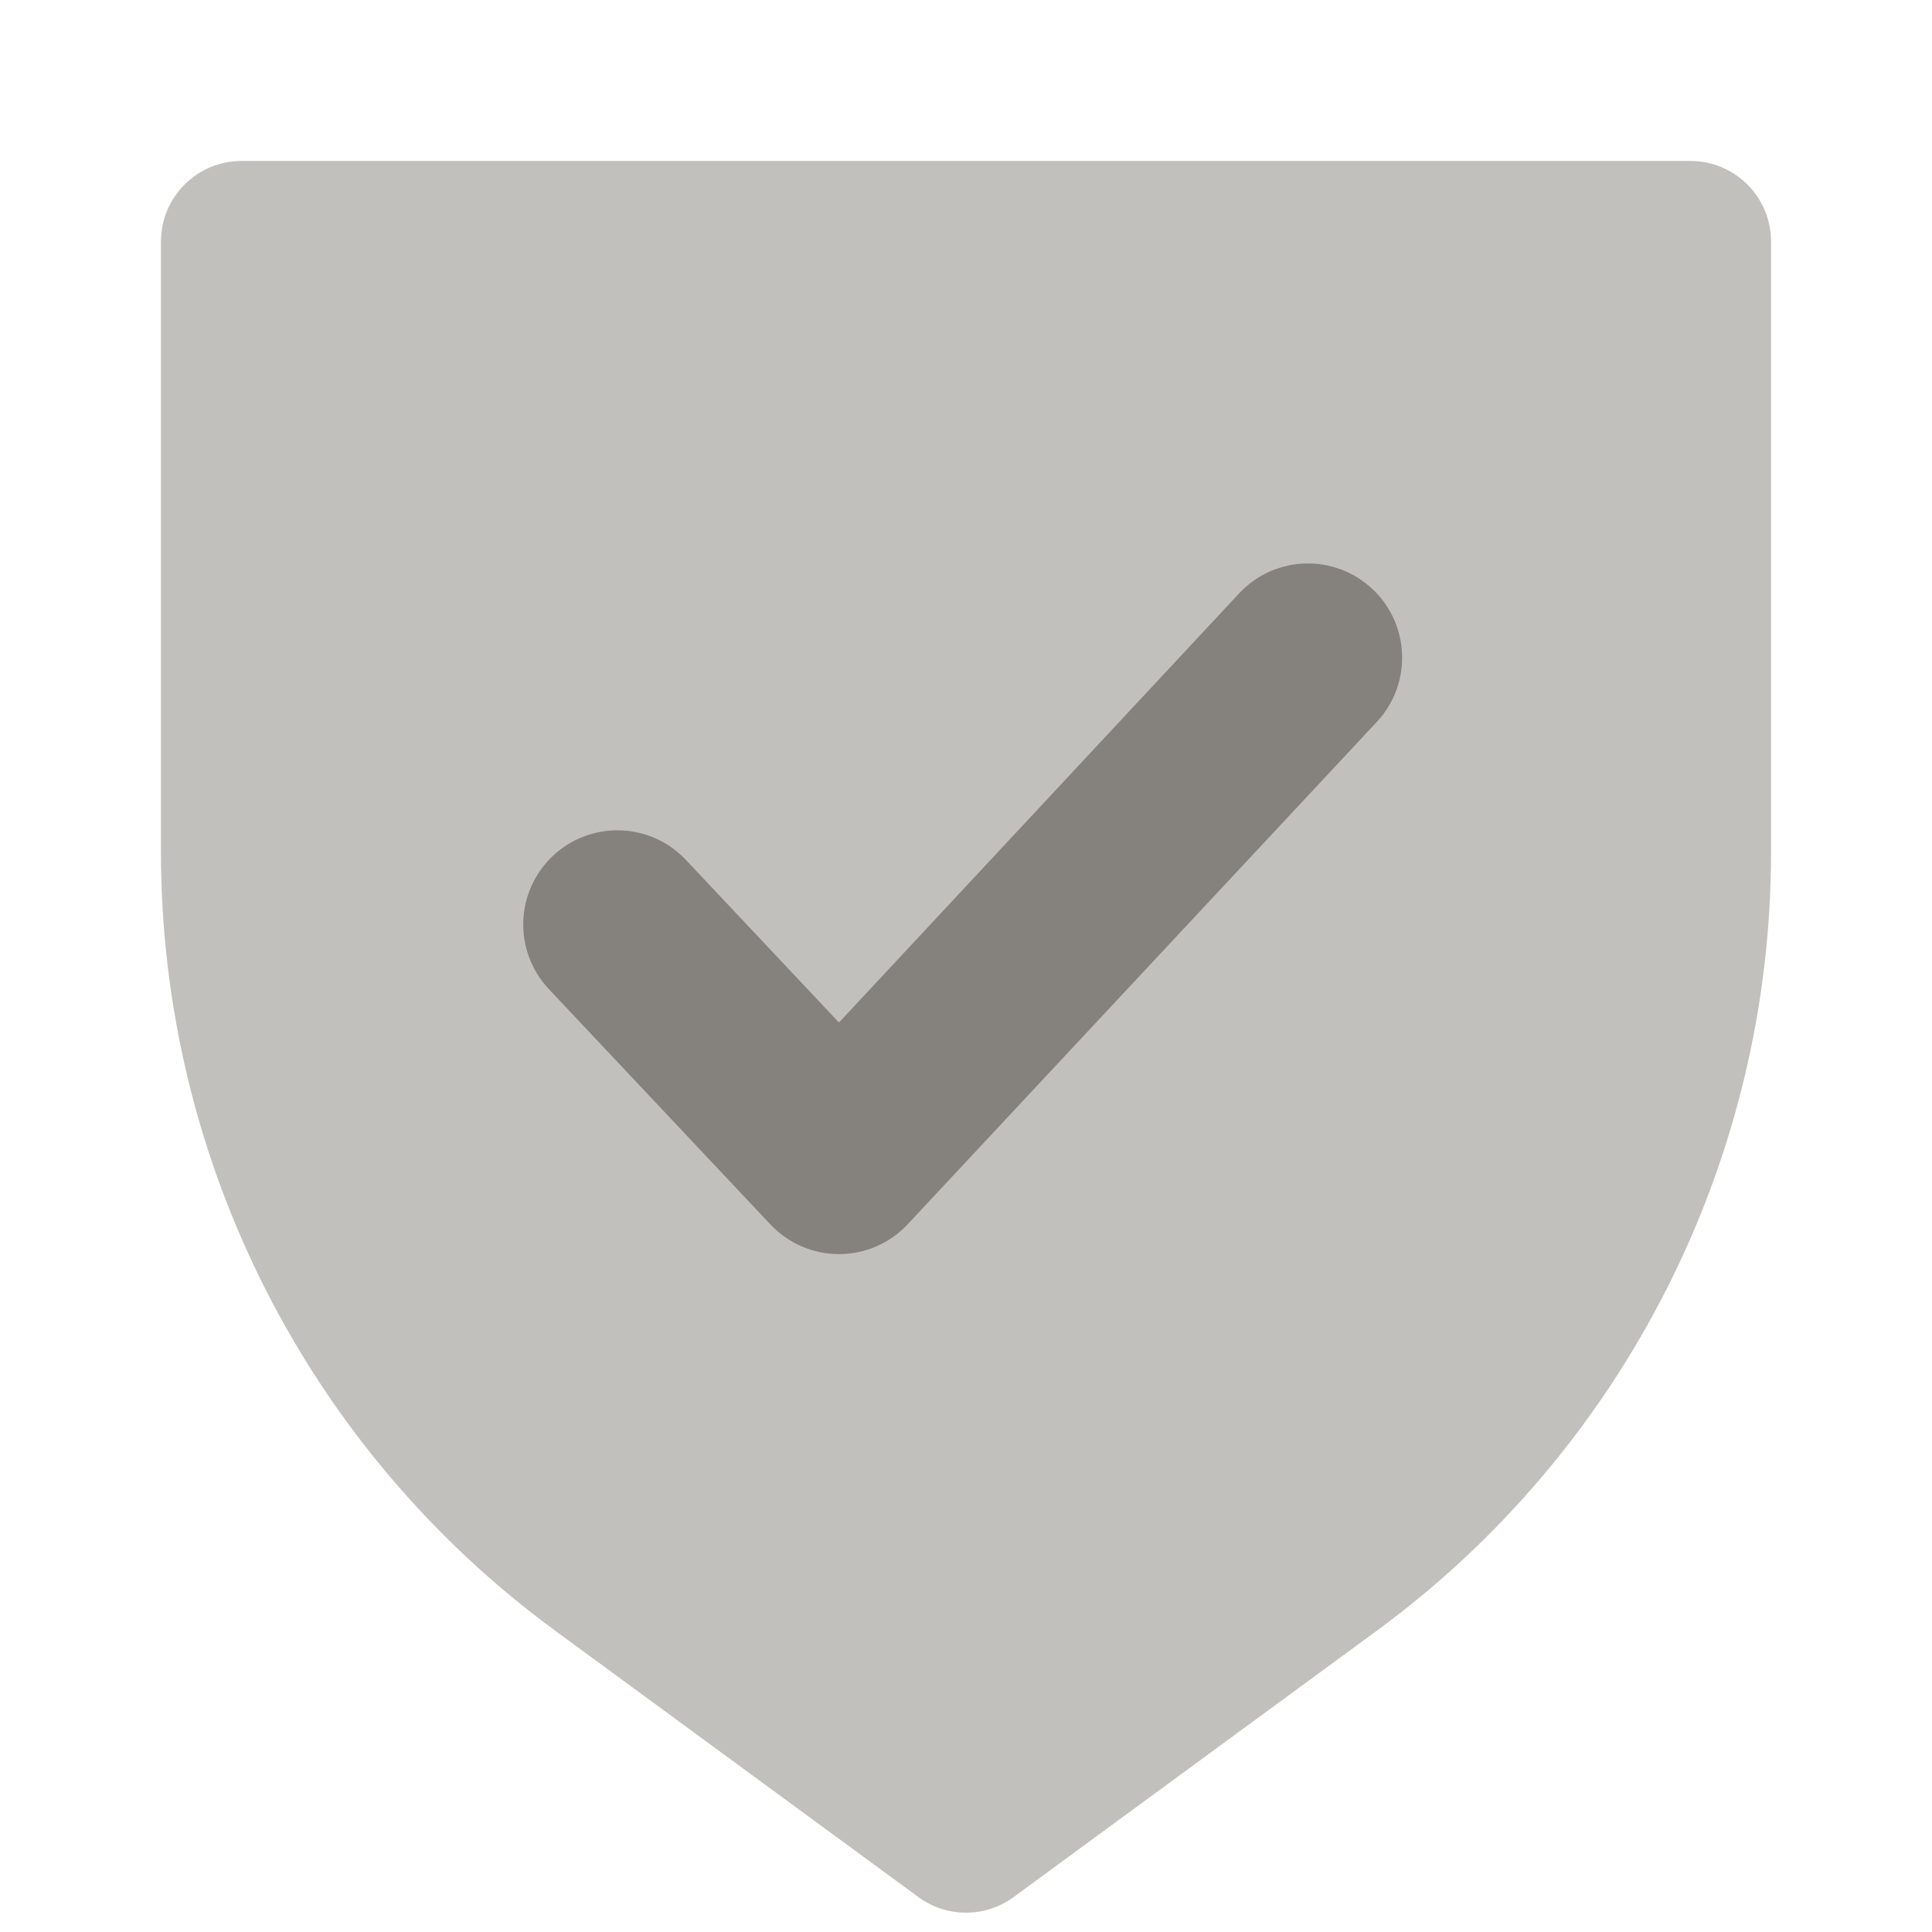
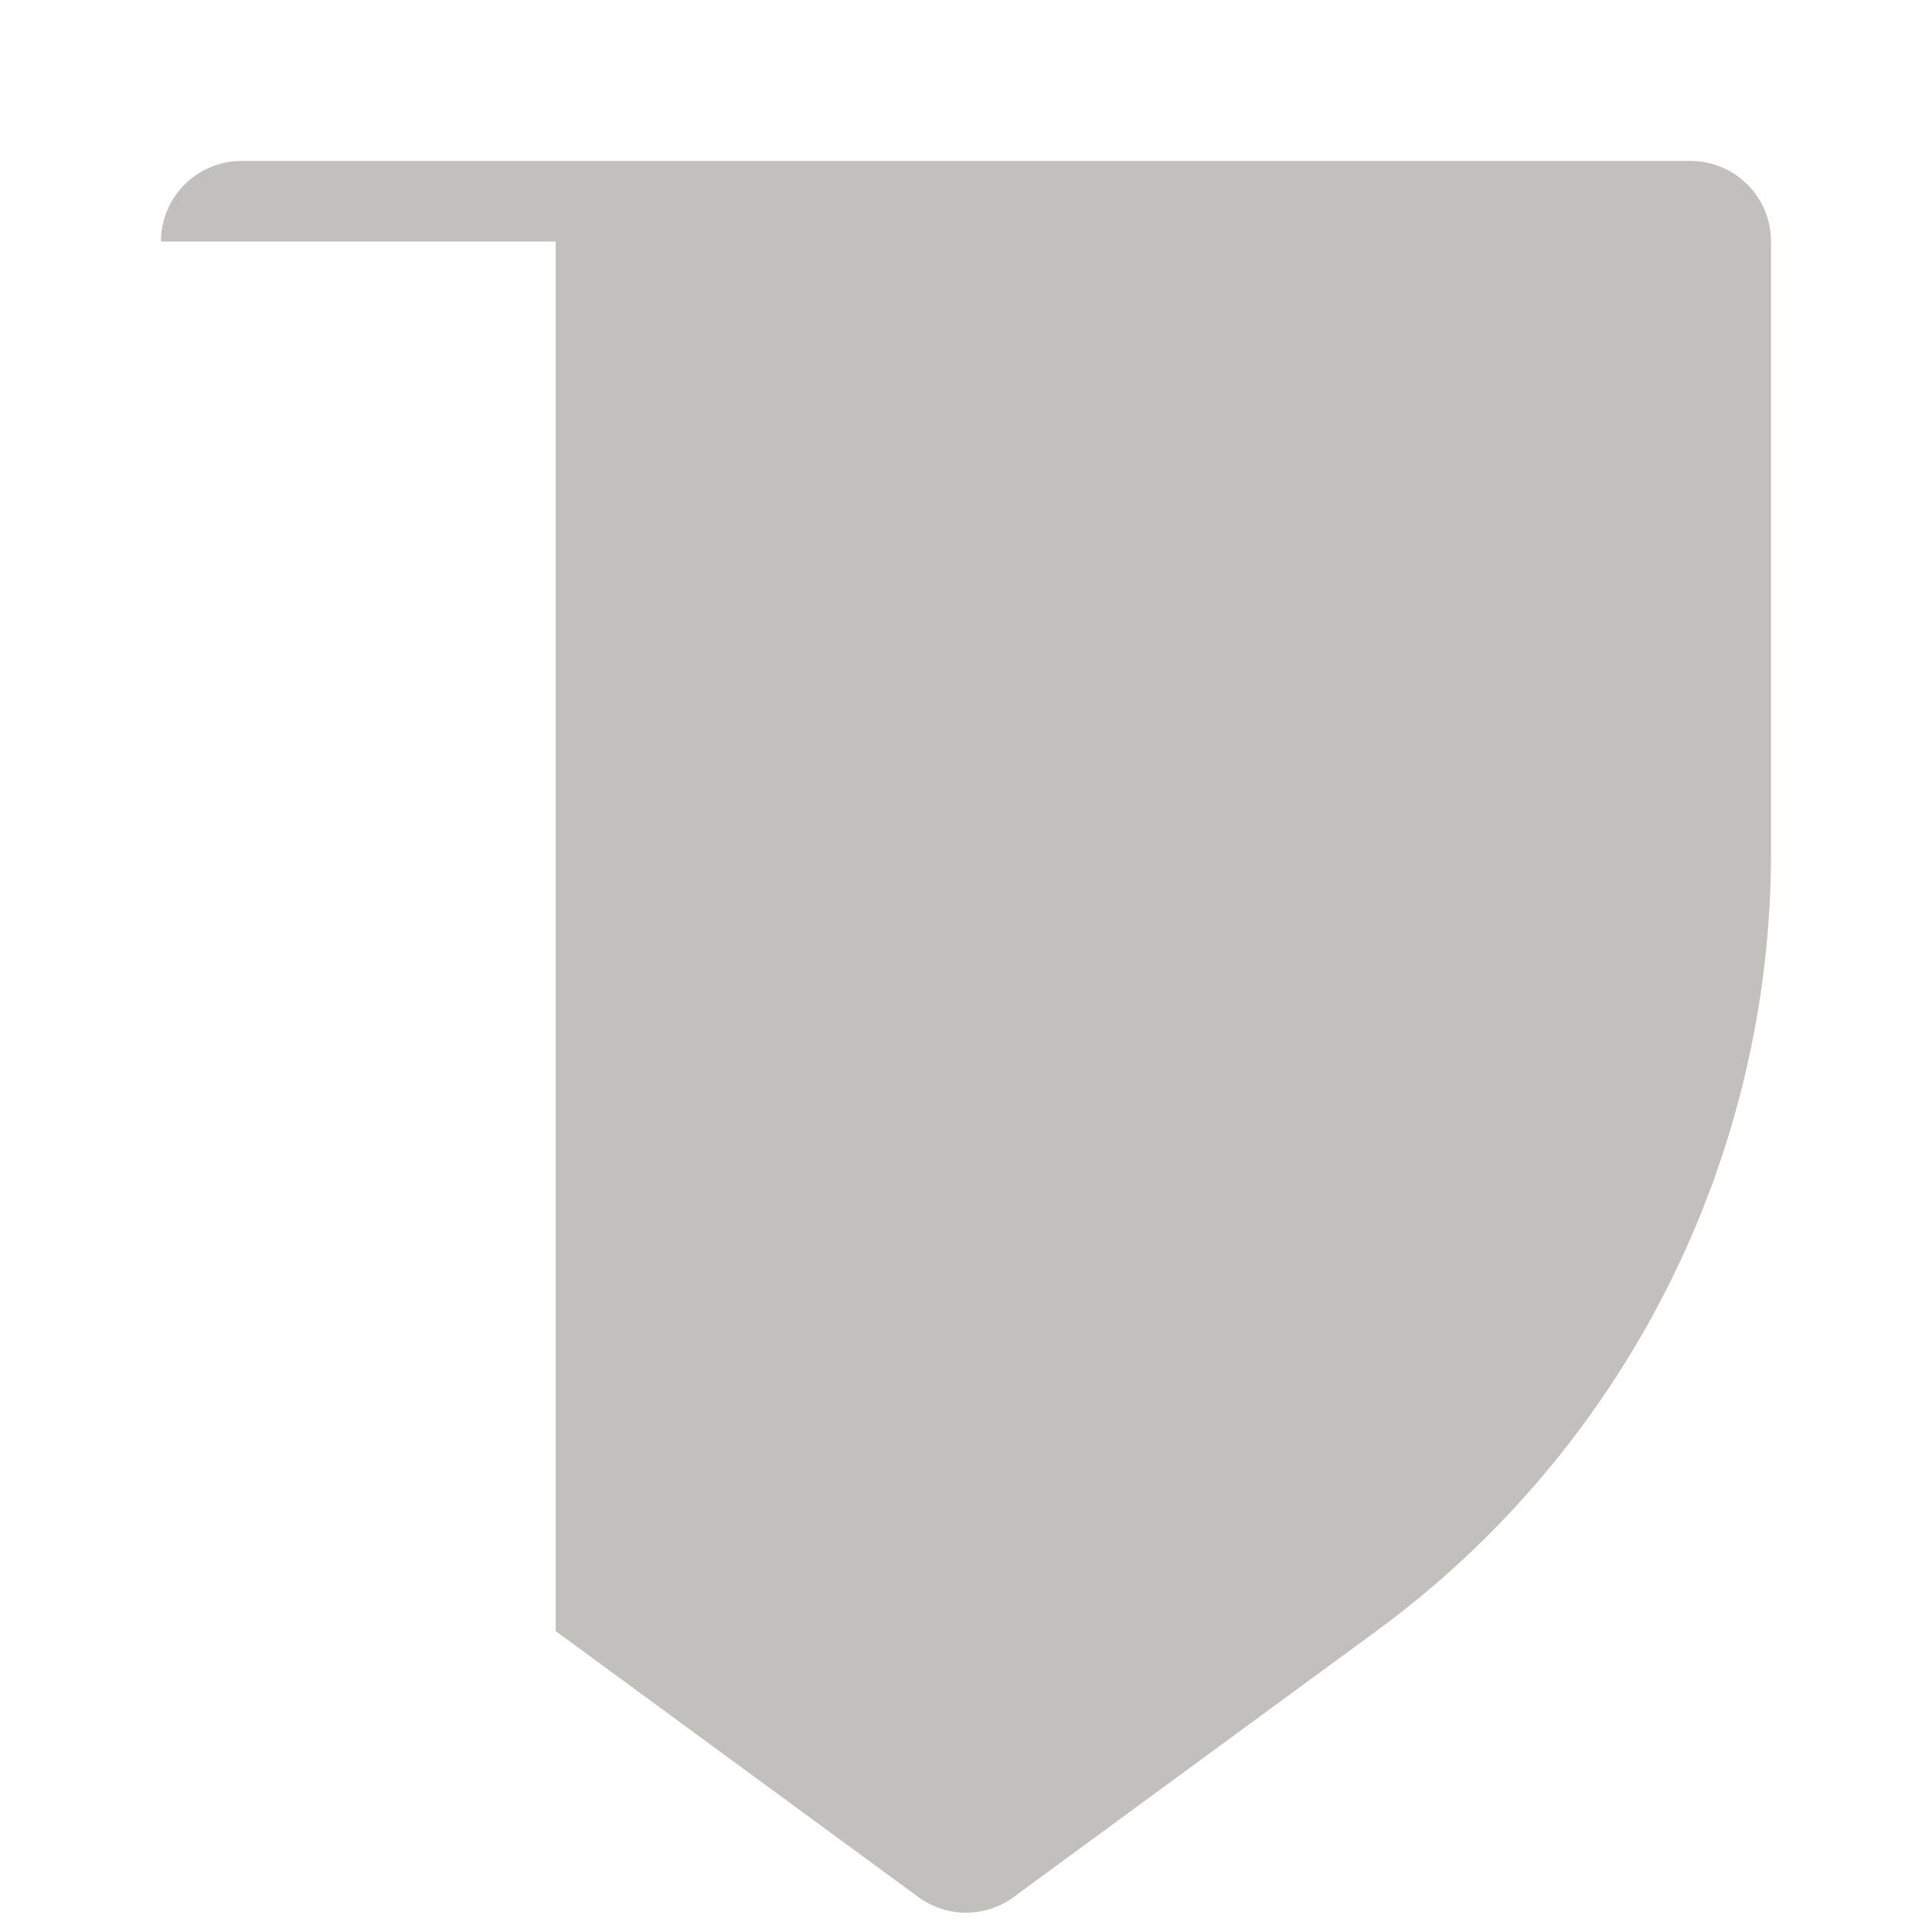
<svg xmlns="http://www.w3.org/2000/svg" width="16" height="16" viewBox="0 0 16 16" fill="none">
-   <path opacity="0.5" d="M1.333 2C1.333 1.632 1.632 1.333 2 1.333H14C14.368 1.333 14.667 1.632 14.667 2V7.057C14.667 9.606 13.453 12.002 11.398 13.508L8.394 15.711C8.16 15.883 7.84 15.883 7.606 15.711L4.602 13.508C2.547 12.002 1.333 9.606 1.333 7.057V2Z" fill="#85827D" />
-   <path fill-rule="evenodd" clip-rule="evenodd" d="M11.367 4.879C11.68 5.174 11.695 5.667 11.4 5.981L7.516 10.14C7.369 10.297 7.163 10.386 6.948 10.386C6.733 10.386 6.528 10.297 6.38 10.14L4.545 8.191C4.25 7.877 4.265 7.383 4.579 7.088C4.892 6.793 5.386 6.808 5.681 7.122L6.948 8.468L10.264 4.912C10.559 4.598 11.053 4.583 11.367 4.879Z" fill="#85827D" />
+   <path opacity="0.5" d="M1.333 2C1.333 1.632 1.632 1.333 2 1.333H14C14.368 1.333 14.667 1.632 14.667 2V7.057C14.667 9.606 13.453 12.002 11.398 13.508L8.394 15.711C8.16 15.883 7.84 15.883 7.606 15.711L4.602 13.508V2Z" fill="#85827D" />
</svg>